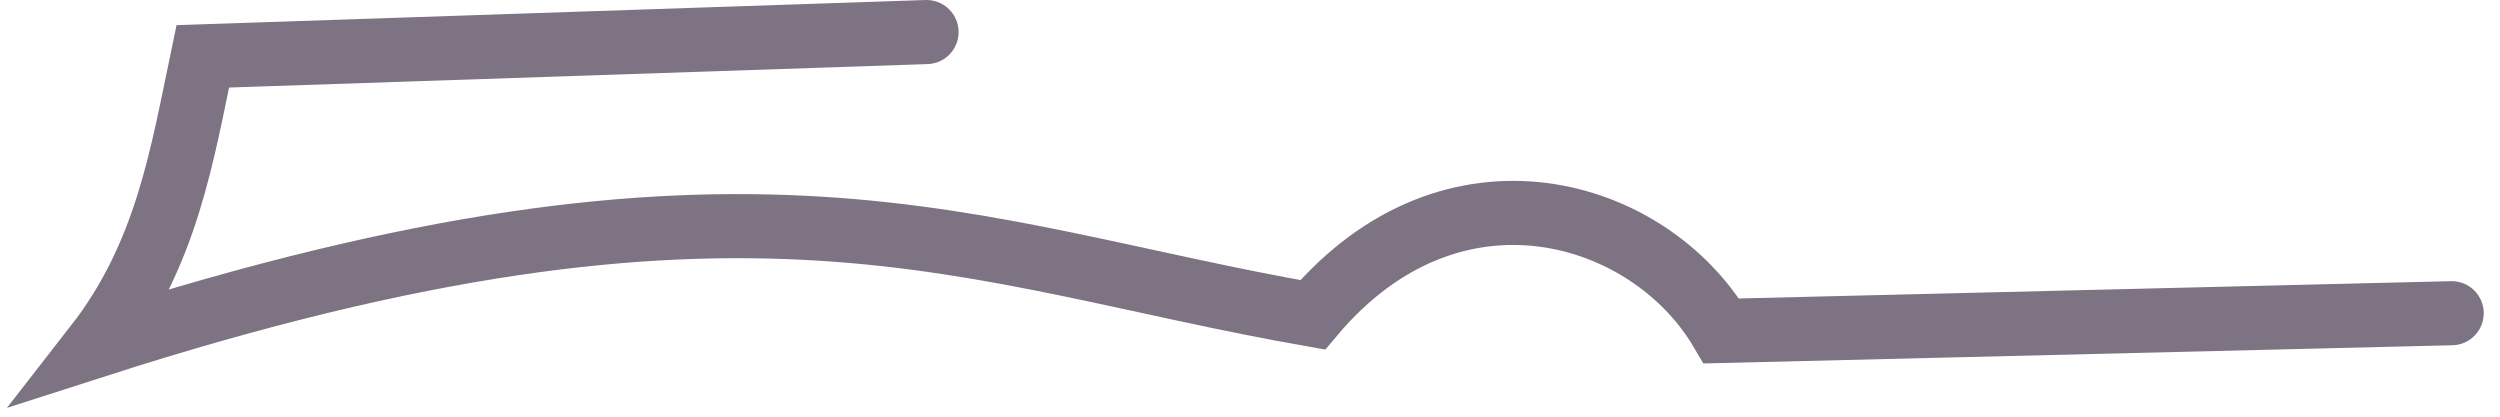
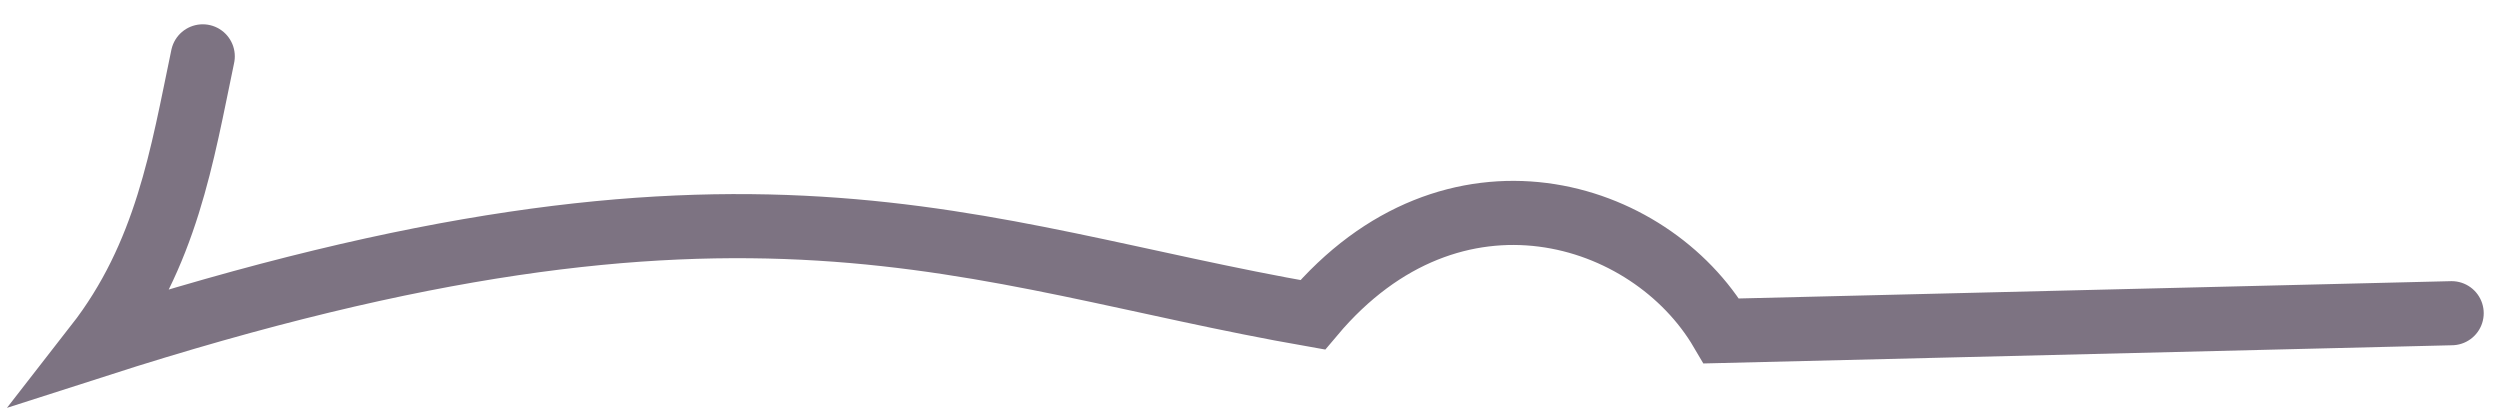
<svg xmlns="http://www.w3.org/2000/svg" fill="none" height="100%" overflow="visible" preserveAspectRatio="none" style="display: block;" viewBox="0 0 78 13" width="100%">
-   <path d="M76.492 9.772L53.708 10.326C51.478 6.53 45.33 4.626 40.956 9.822C30.144 7.93 23.39 4.226 3 10.78C5.202 7.954 5.68 4.84 6.326 1.758L28.908 1" id="Vector" stroke="#7D7382" stroke-linecap="round" stroke-width="2" />
+   <path d="M76.492 9.772L53.708 10.326C51.478 6.53 45.33 4.626 40.956 9.822C30.144 7.93 23.39 4.226 3 10.78C5.202 7.954 5.68 4.84 6.326 1.758" id="Vector" stroke="#7D7382" stroke-linecap="round" stroke-width="2" />
</svg>